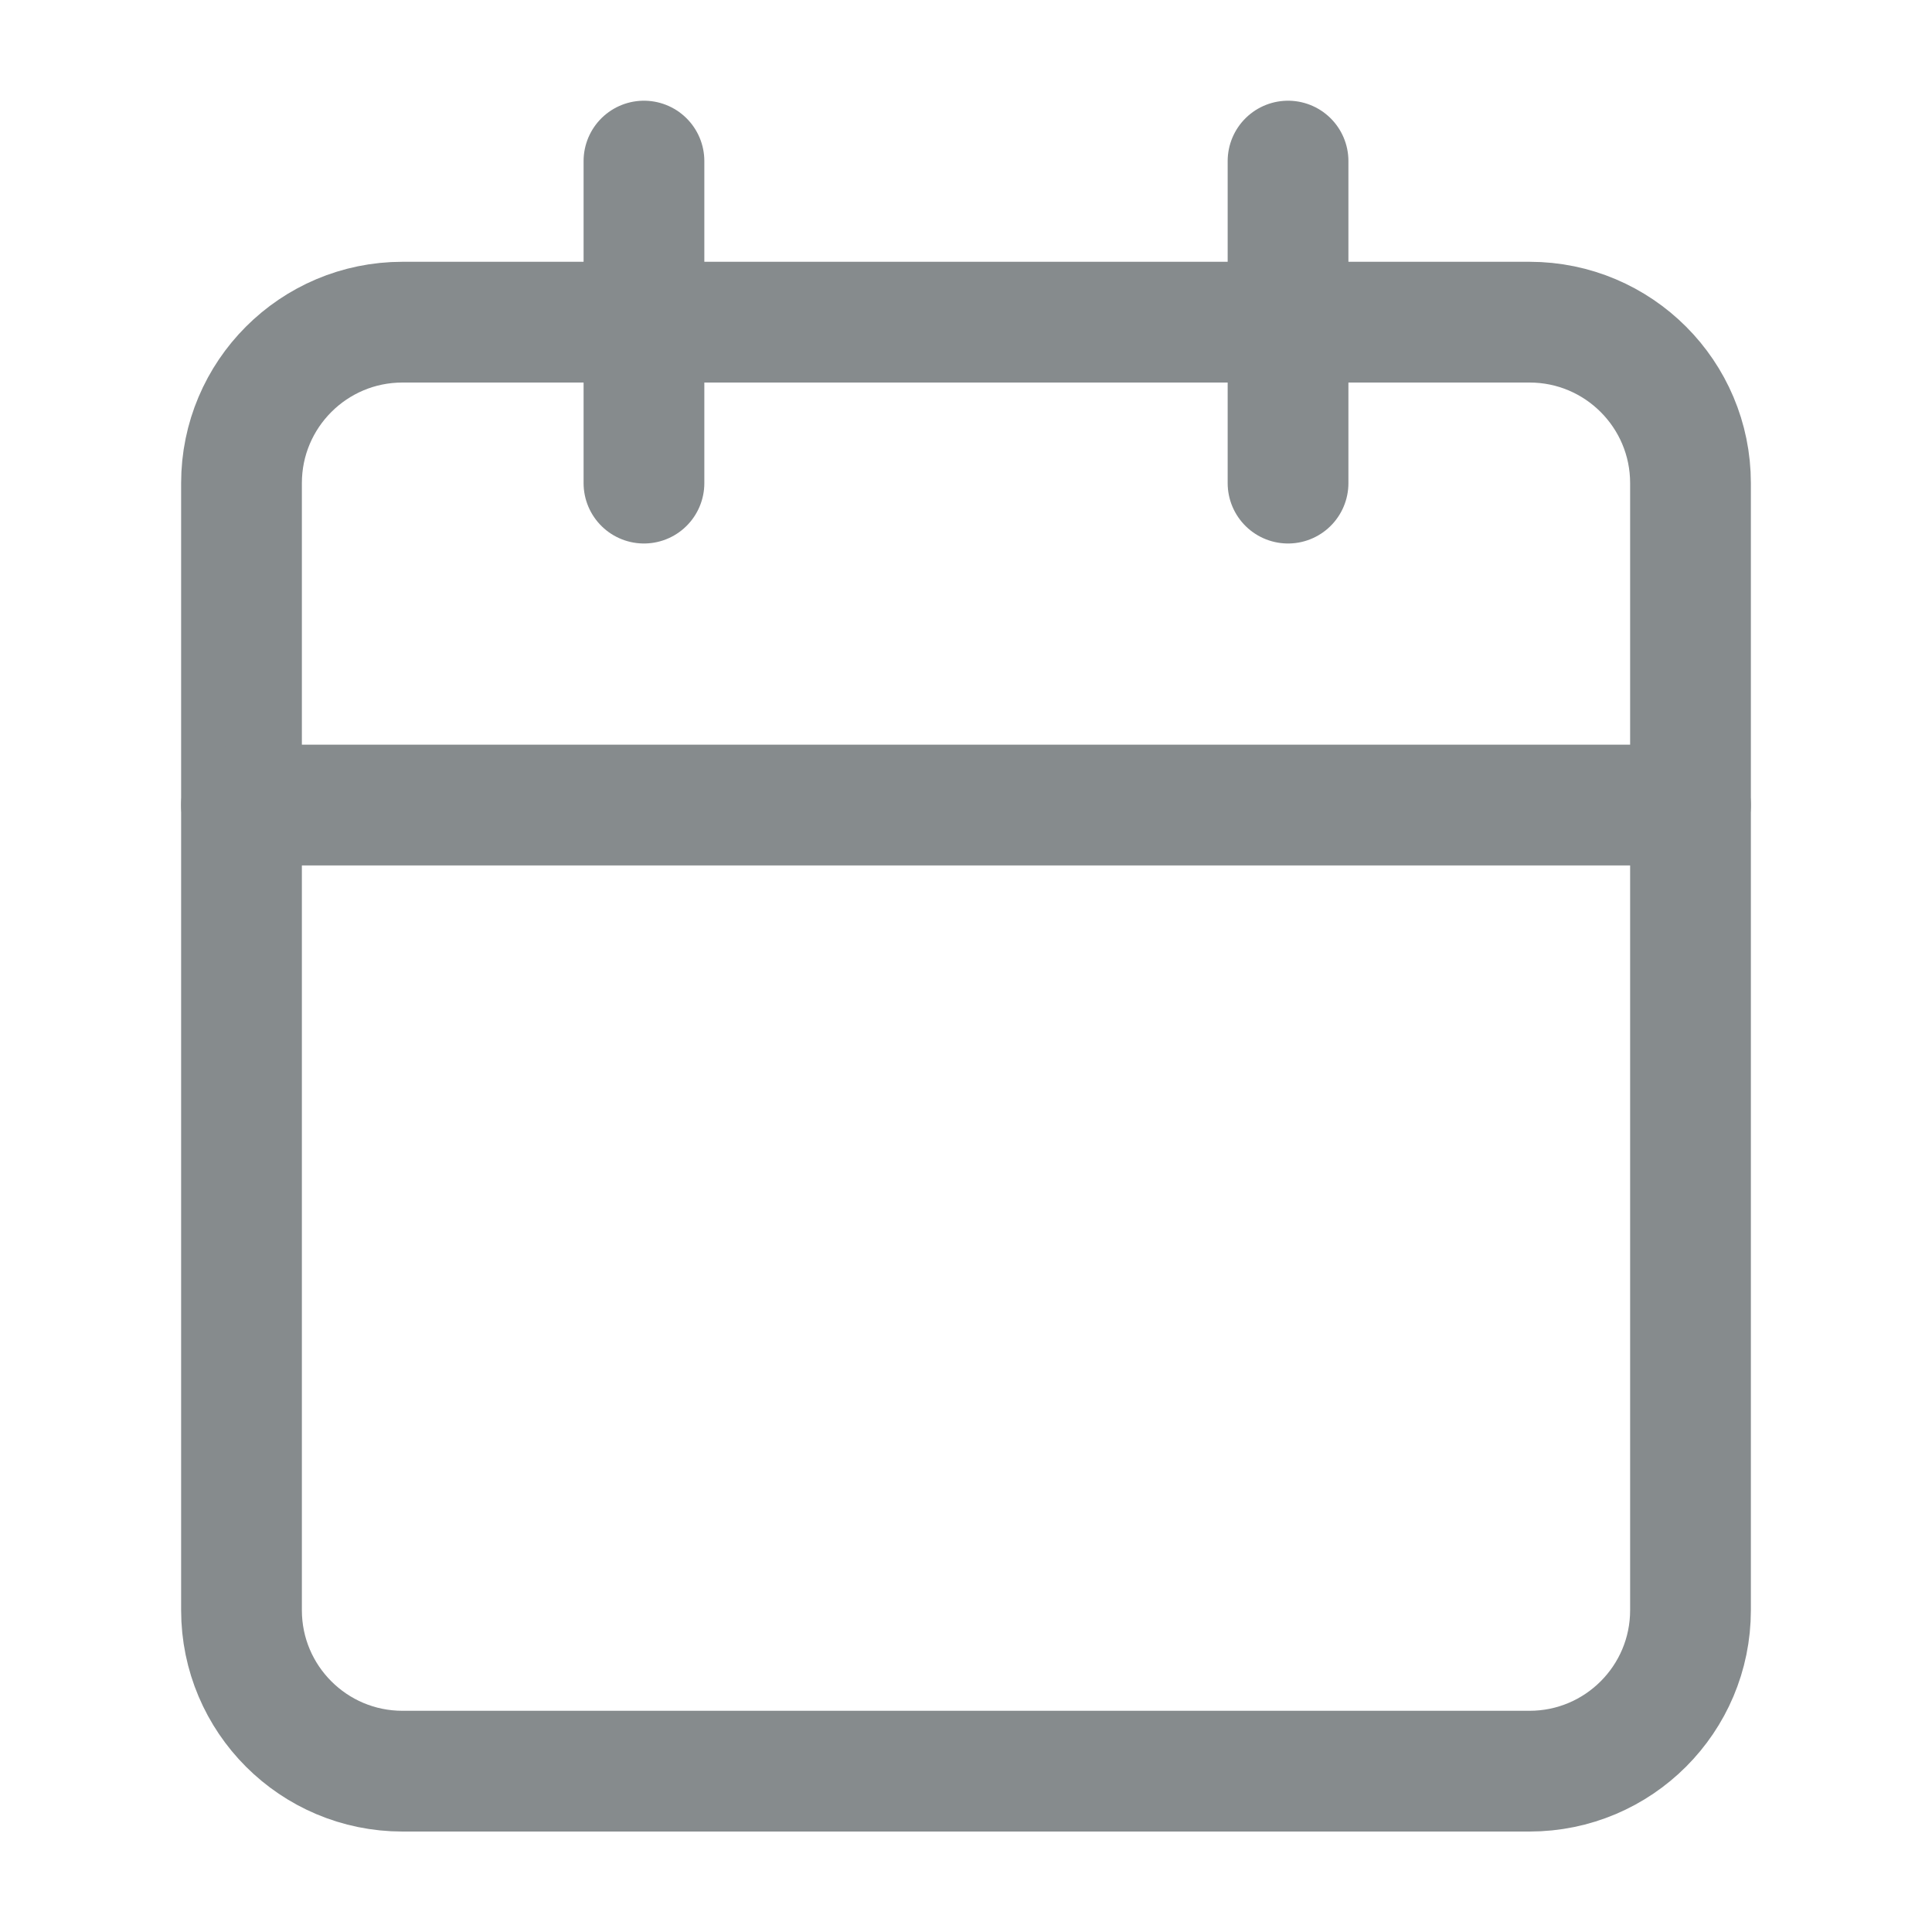
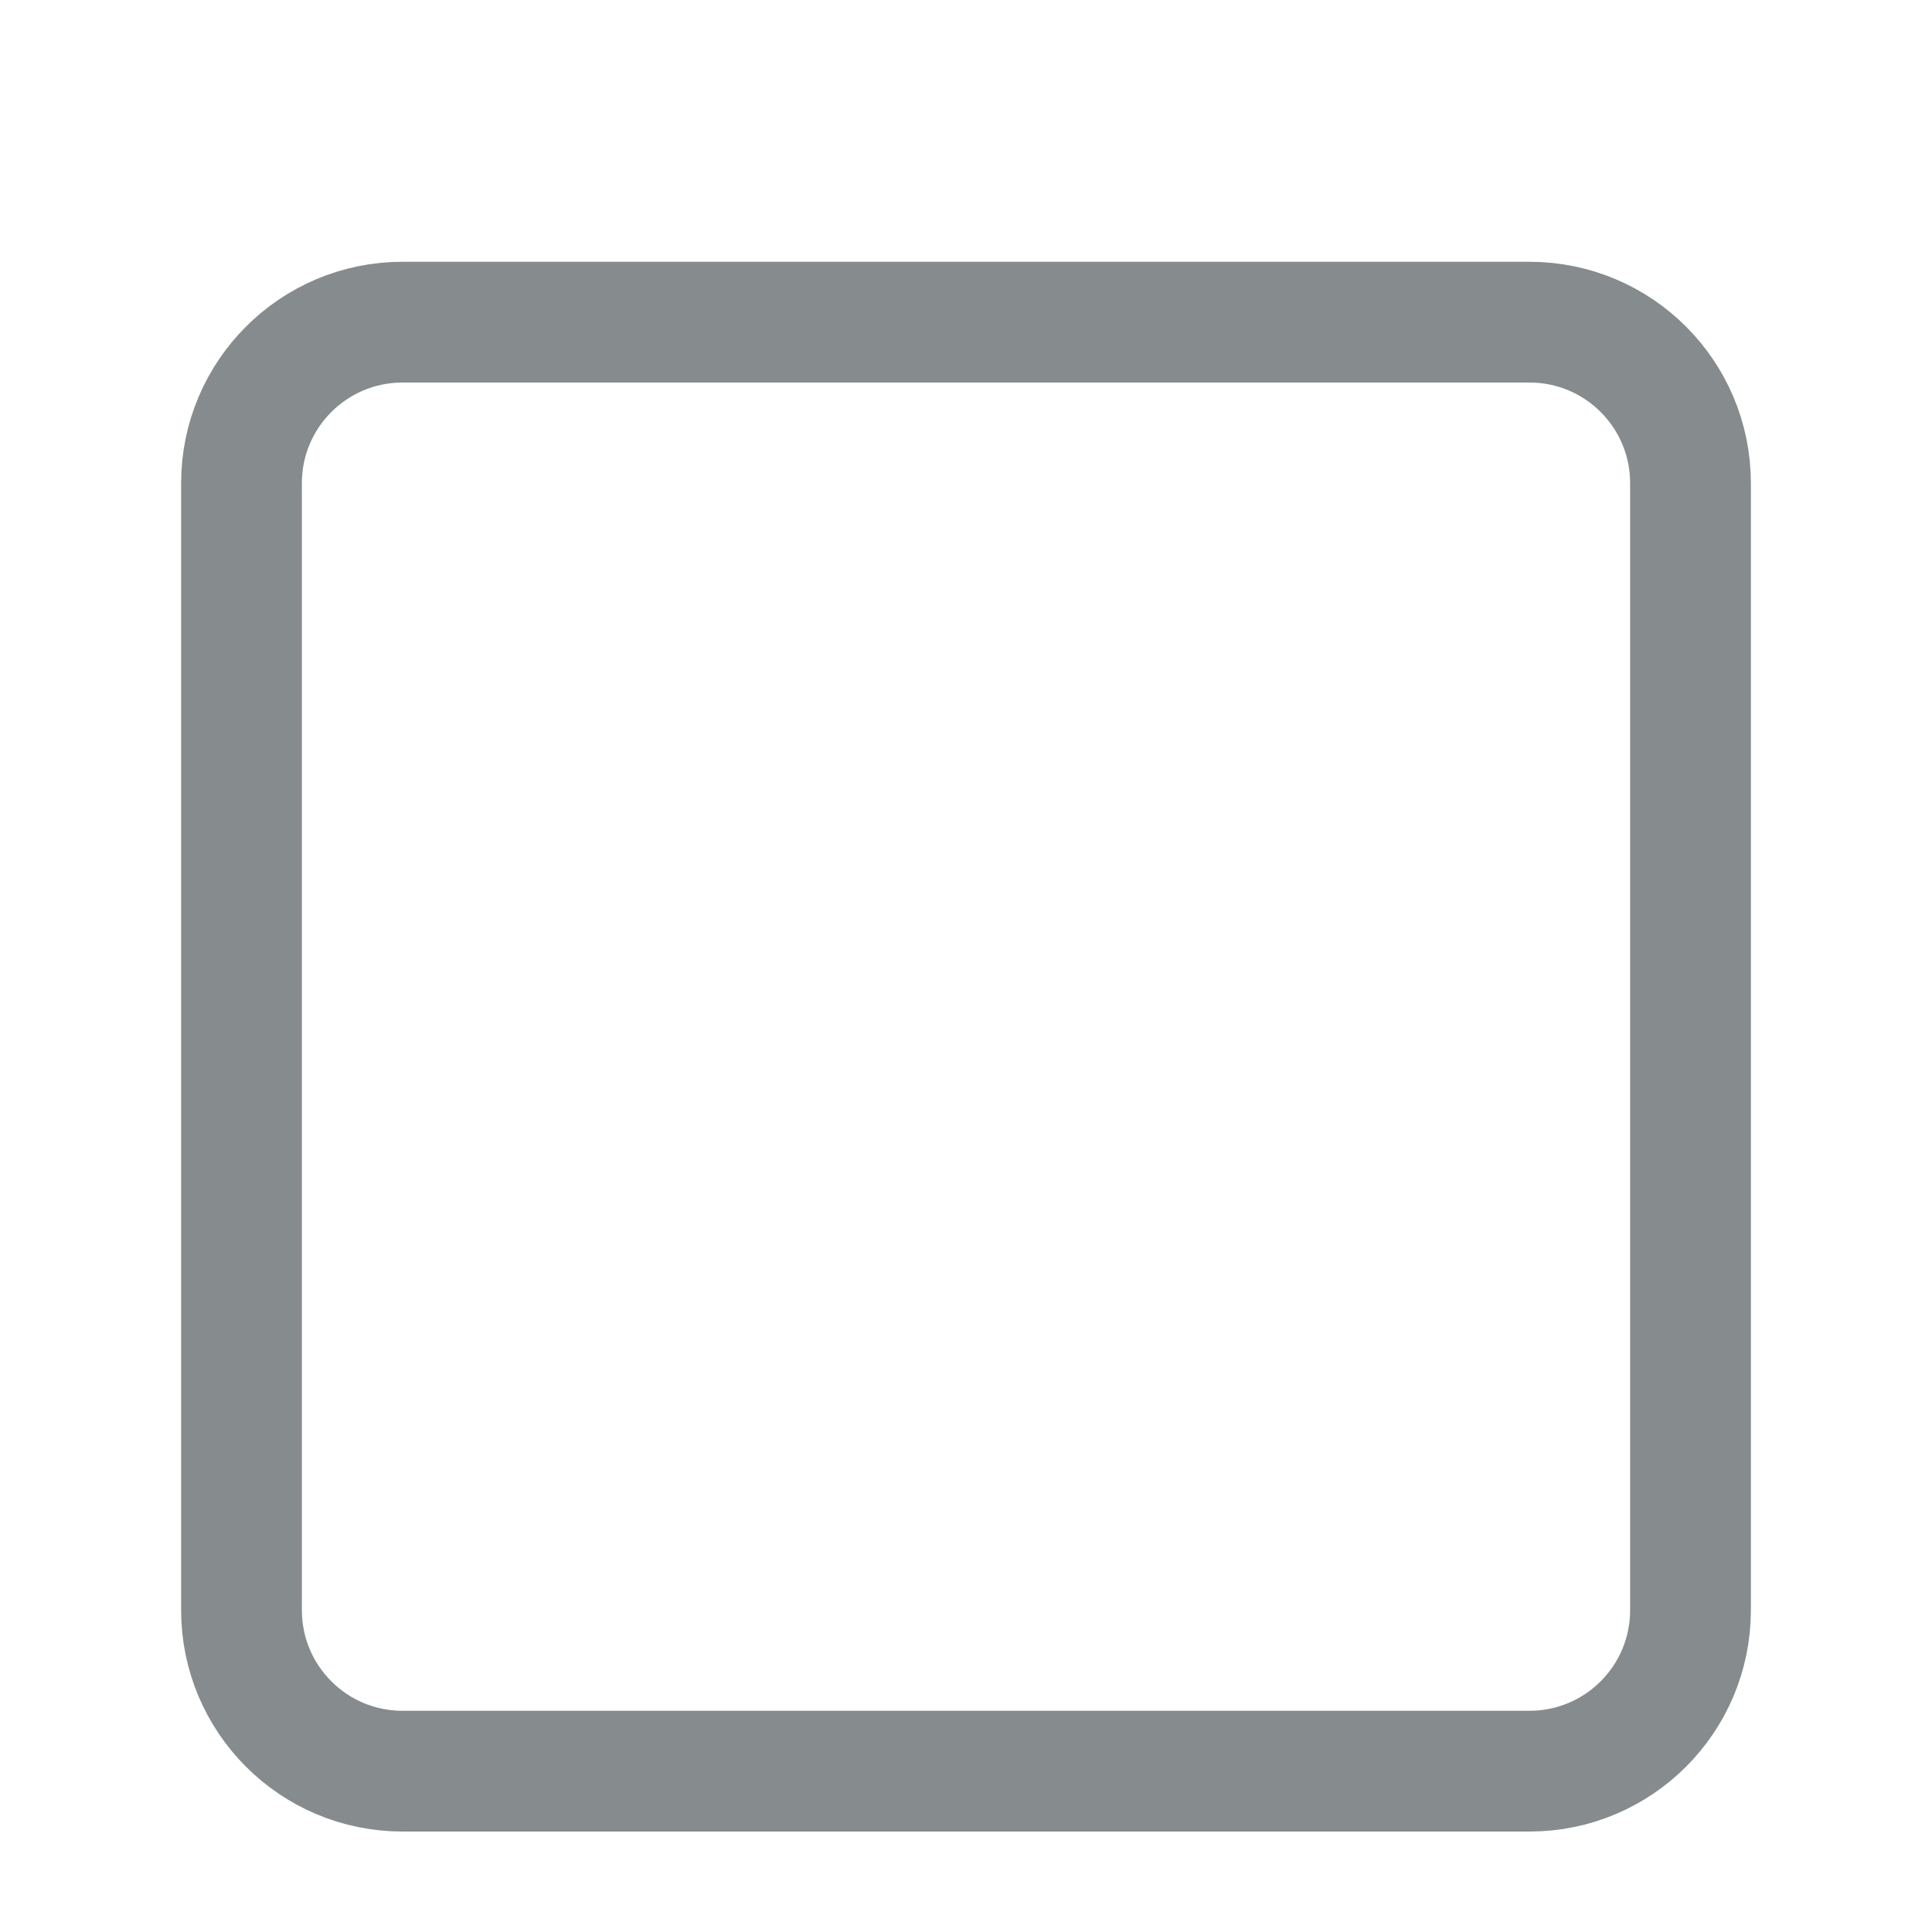
<svg xmlns="http://www.w3.org/2000/svg" width="16" height="16" viewBox="0 0 16 16" fill="none">
  <path d="M12.667 2.668H3.333C2.597 2.668 2 3.265 2 4.001V13.335C2 14.071 2.597 14.668 3.333 14.668H12.667C13.403 14.668 14 14.071 14 13.335V4.001C14 3.265 13.403 2.668 12.667 2.668Z" stroke="#868B8D" stroke-linecap="round" stroke-linejoin="round" />
-   <path d="M10.667 1.334V4.001M5.333 1.334V4.001M2 6.667H14" stroke="#868B8D" stroke-linecap="round" stroke-linejoin="round" />
</svg>